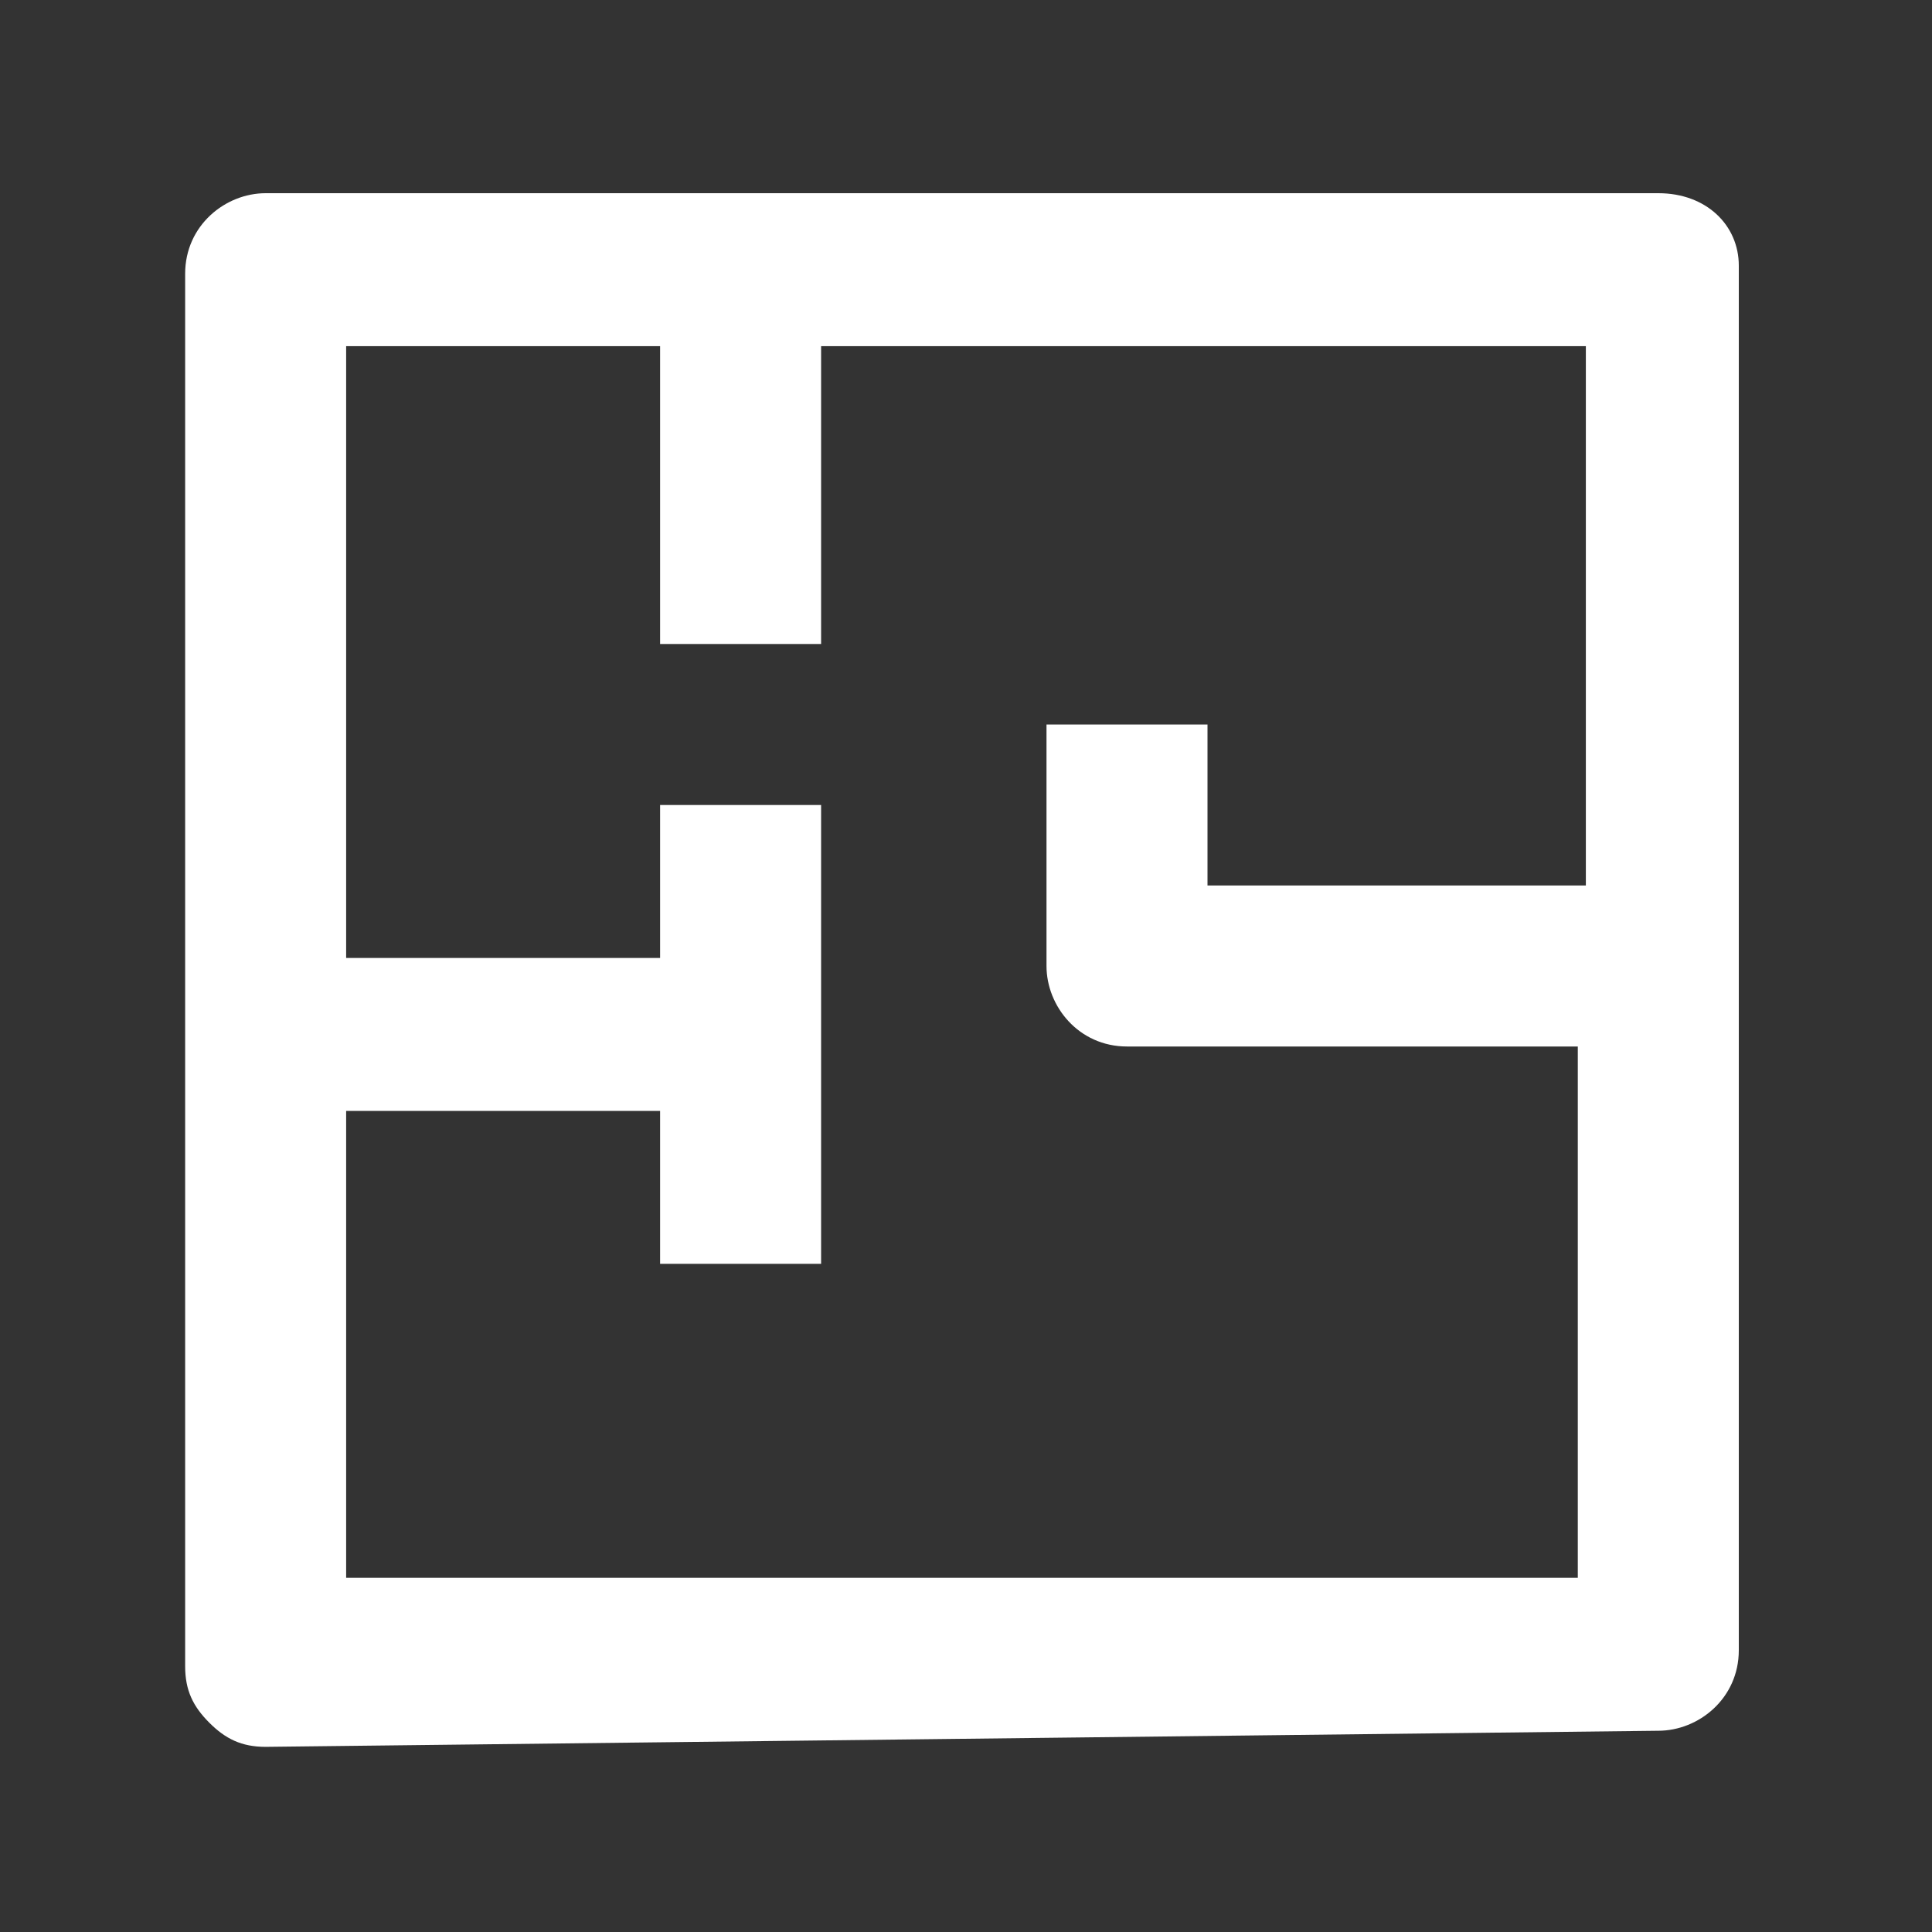
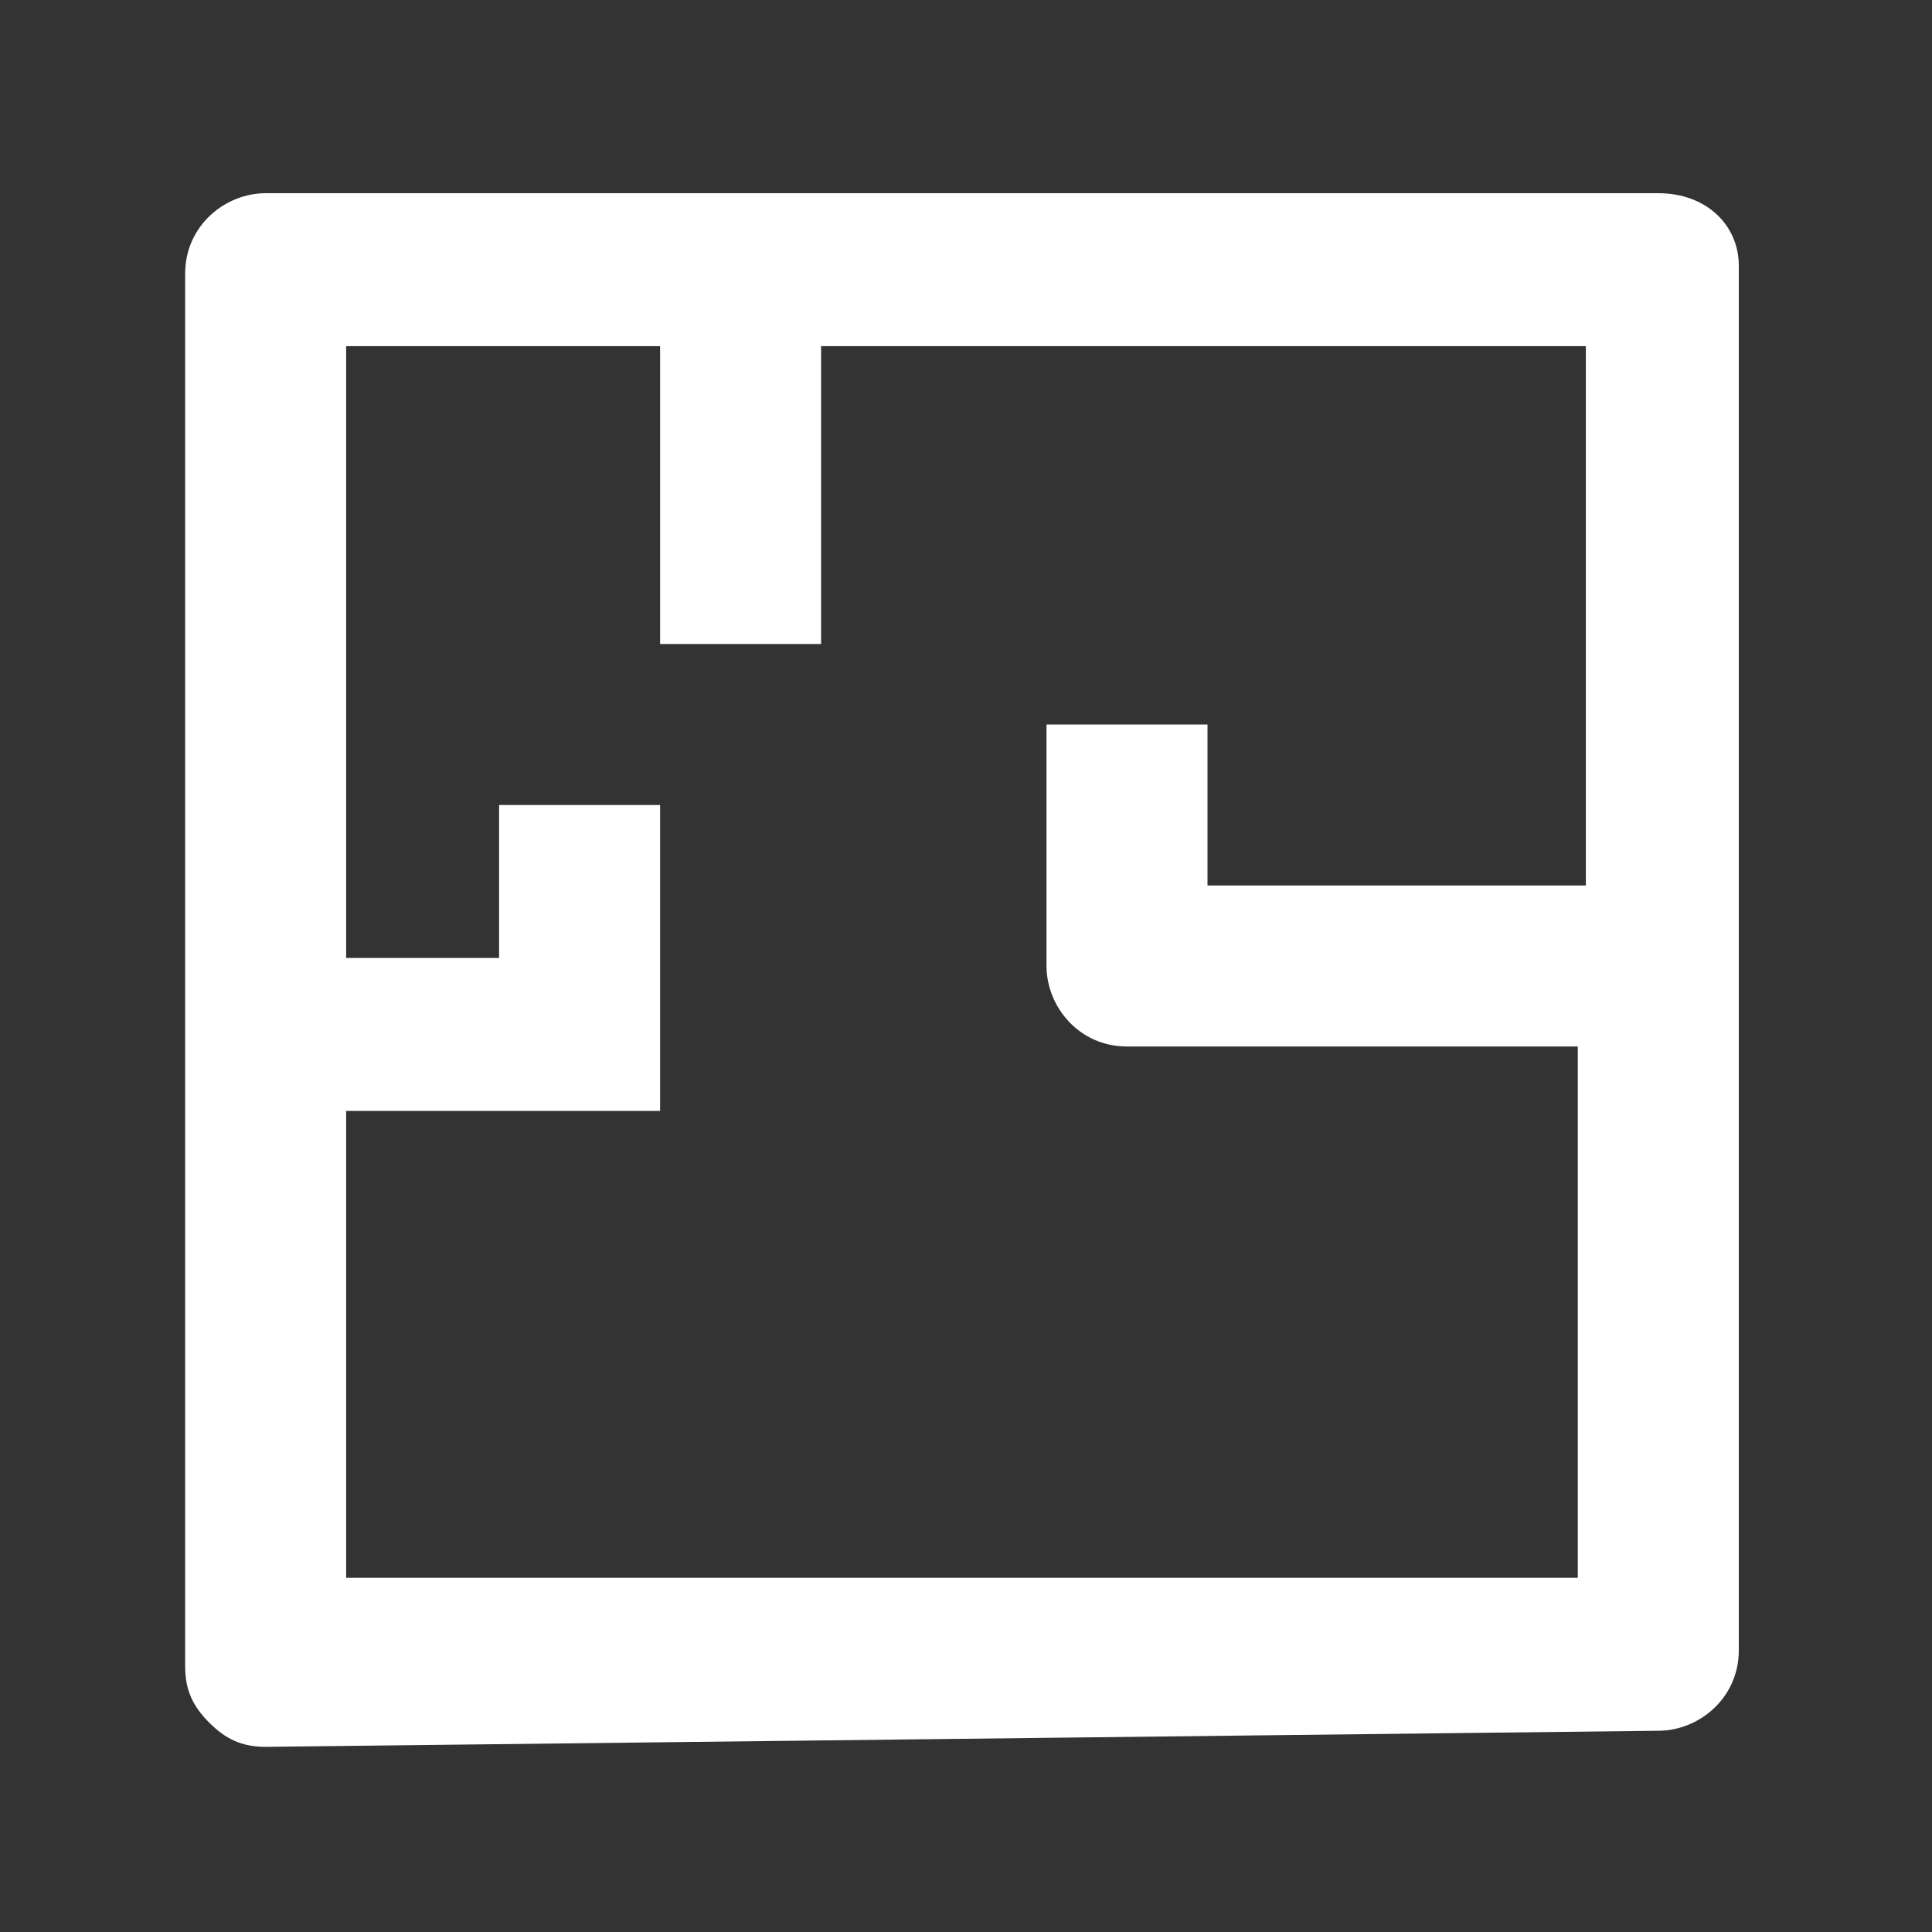
<svg xmlns="http://www.w3.org/2000/svg" version="1.1" x="0px" y="0px" width="32" height="32" fill="#fff" viewBox="0 0 24 24" style="enable-background:new 0 0 24 24;" xml:space="preserve">
  <rect x="0" y="0" width="24" height="24" fill="#333333" stroke="none" />
  <style type="text/css">
	.st0{fill:none;}
</style>
  <g id="Capa_2">
    <rect class="st0" width="24" height="24" />
  </g>
  <g id="Capa_2_1_">
    <g>
-       <path class="st0" d="M10.1,8h-2V4.3H4.3v7.5h3.9V10h2v5.7h-2v-1.9H4.3v5.8l15.3-0.1v-6.6H14c-0.5,0-1-0.4-1-1V9h2v2h4.7V4.3h-9.5    V8H10.1z" />
-       <path d="M20.6,2.4H3.3c-0.5,0-1,0.4-1,1v17.3c0,0.3,0.1,0.5,0.3,0.7s0.4,0.3,0.7,0.3l0,0l17.3-0.2c0.5,0,1-0.4,1-1V3.3    C21.6,2.8,21.2,2.4,20.6,2.4z M19.7,11H15V9h-2v3c0,0.5,0.4,1,1,1h5.6v6.6H4.3v-5.8h3.9v1.9h2V10h-2v1.9H4.3V4.3h3.9V8h2V4.3h9.5    V11z" />
+       <path d="M20.6,2.4H3.3c-0.5,0-1,0.4-1,1v17.3c0,0.3,0.1,0.5,0.3,0.7s0.4,0.3,0.7,0.3l0,0l17.3-0.2c0.5,0,1-0.4,1-1V3.3    C21.6,2.8,21.2,2.4,20.6,2.4z M19.7,11H15V9h-2v3c0,0.5,0.4,1,1,1h5.6v6.6H4.3v-5.8h3.9v1.9V10h-2v1.9H4.3V4.3h3.9V8h2V4.3h9.5    V11z" />
    </g>
  </g>
</svg>